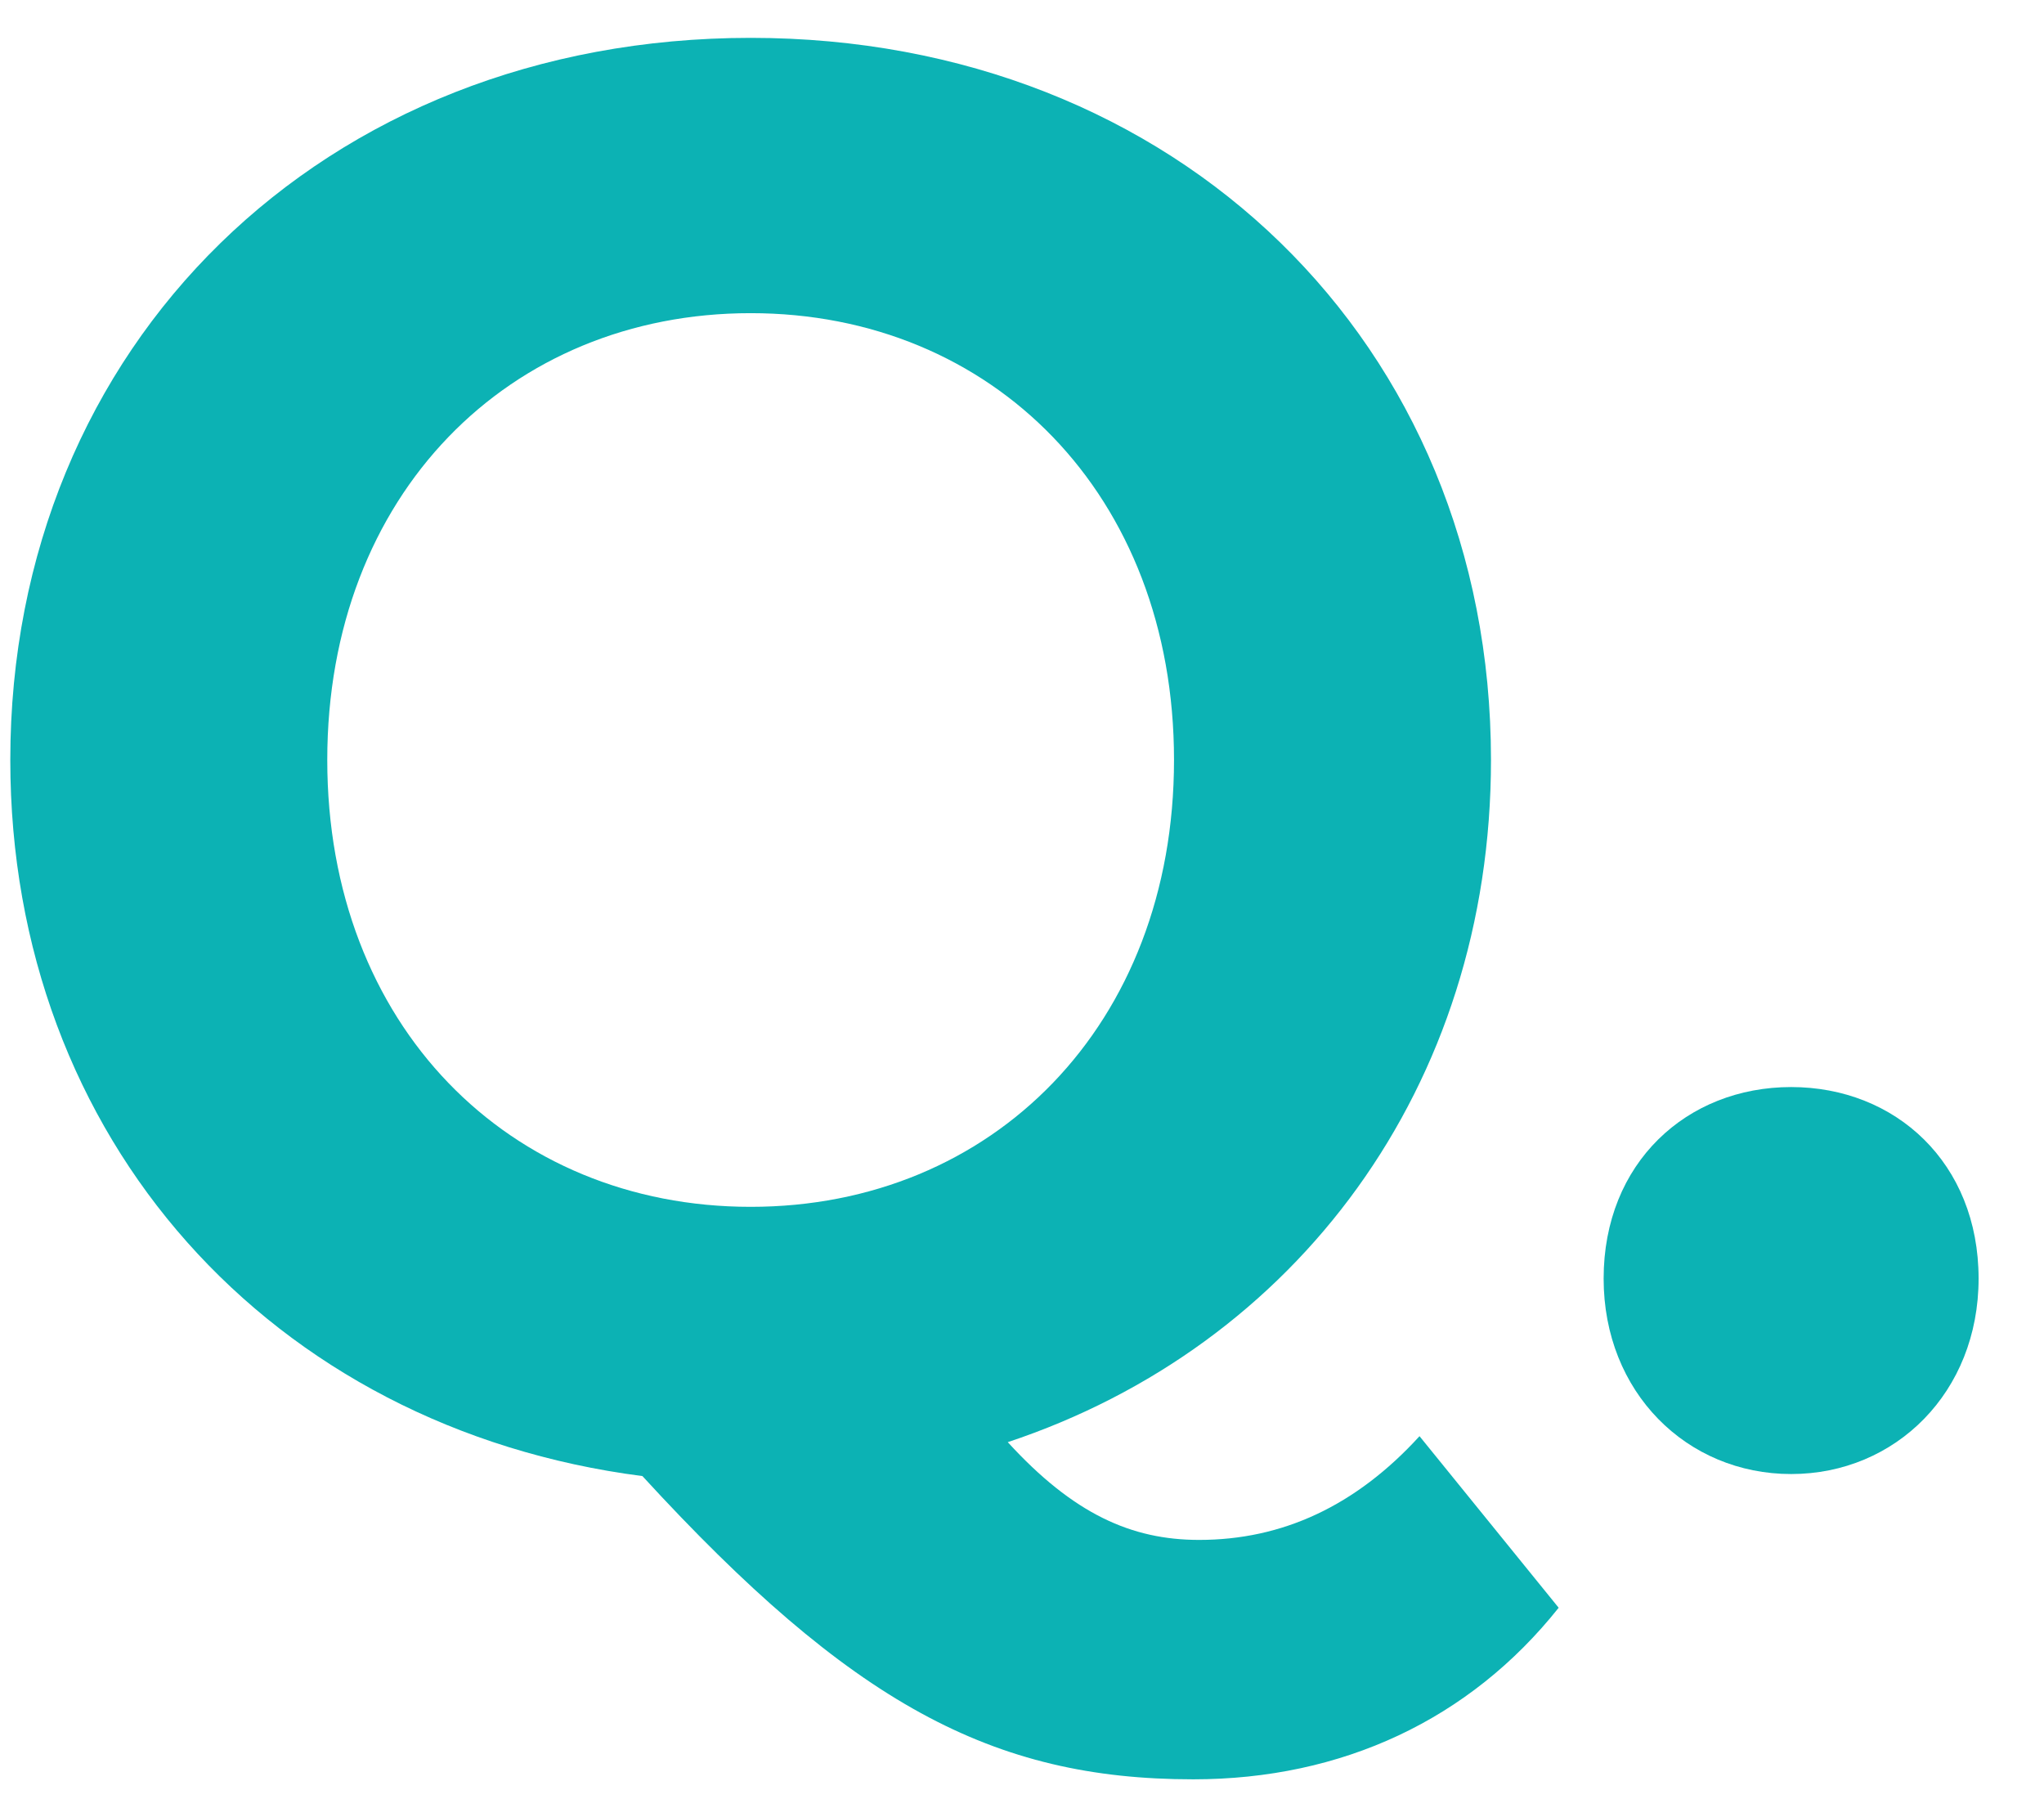
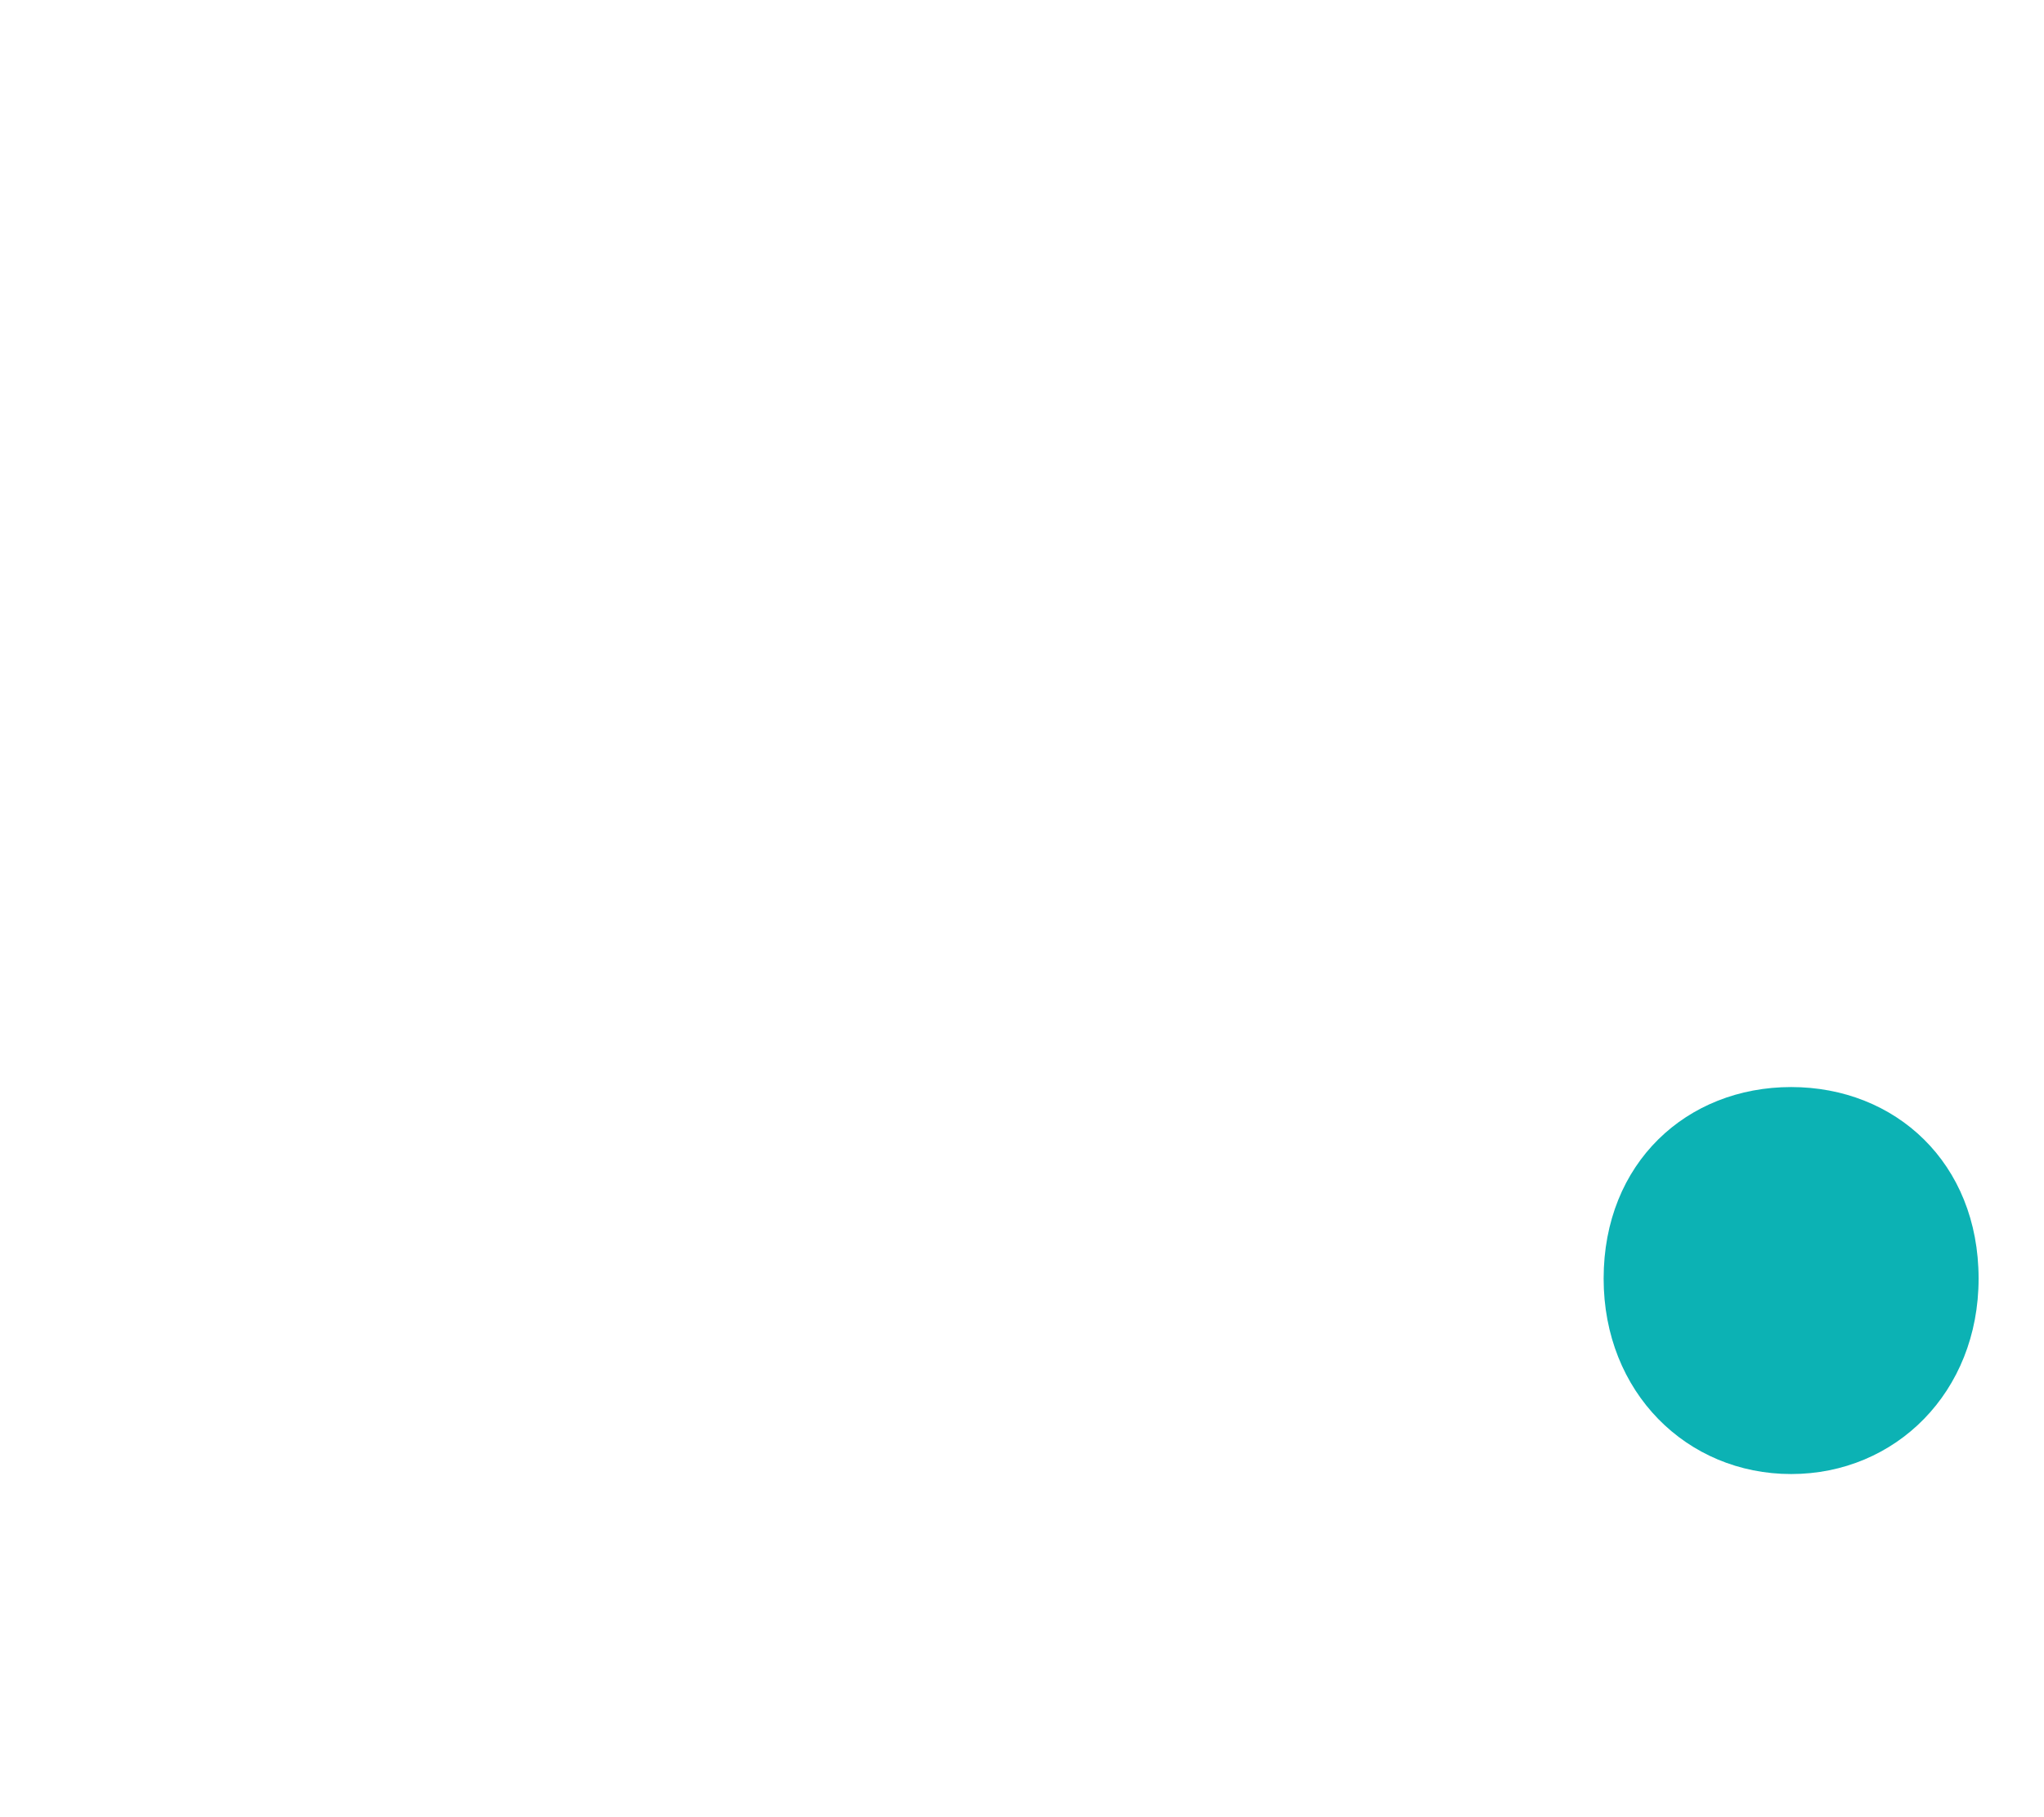
<svg xmlns="http://www.w3.org/2000/svg" width="27" height="24" viewBox="0 0 27 24" fill="none">
  <path d="M23.66 19.468C22.281 19.468 21.183 18.388 21.183 16.887C21.183 15.359 22.281 14.357 23.66 14.357C25.038 14.357 26.136 15.359 26.136 16.887C26.136 18.388 25.038 19.468 23.66 19.468Z" fill="#0CB2B4" />
-   <path d="M18.751 18.968L20.589 21.234C19.415 22.71 17.729 23.5 15.763 23.5C13.107 23.5 11.243 22.499 8.486 19.495C3.583 18.863 0.136 15.043 0.136 10.037C0.136 4.557 4.272 0.5 9.916 0.5C15.533 0.5 19.695 4.531 19.695 10.037C19.695 14.358 17.116 17.783 13.312 19.047C14.18 19.996 14.946 20.338 15.84 20.338C16.938 20.338 17.908 19.891 18.751 18.968ZM4.323 10.037C4.323 13.541 6.724 15.939 9.916 15.939C13.107 15.939 15.508 13.541 15.508 10.037C15.508 6.533 13.107 4.136 9.916 4.136C6.724 4.136 4.323 6.533 4.323 10.037Z" fill="#0CB2B4" />
</svg>